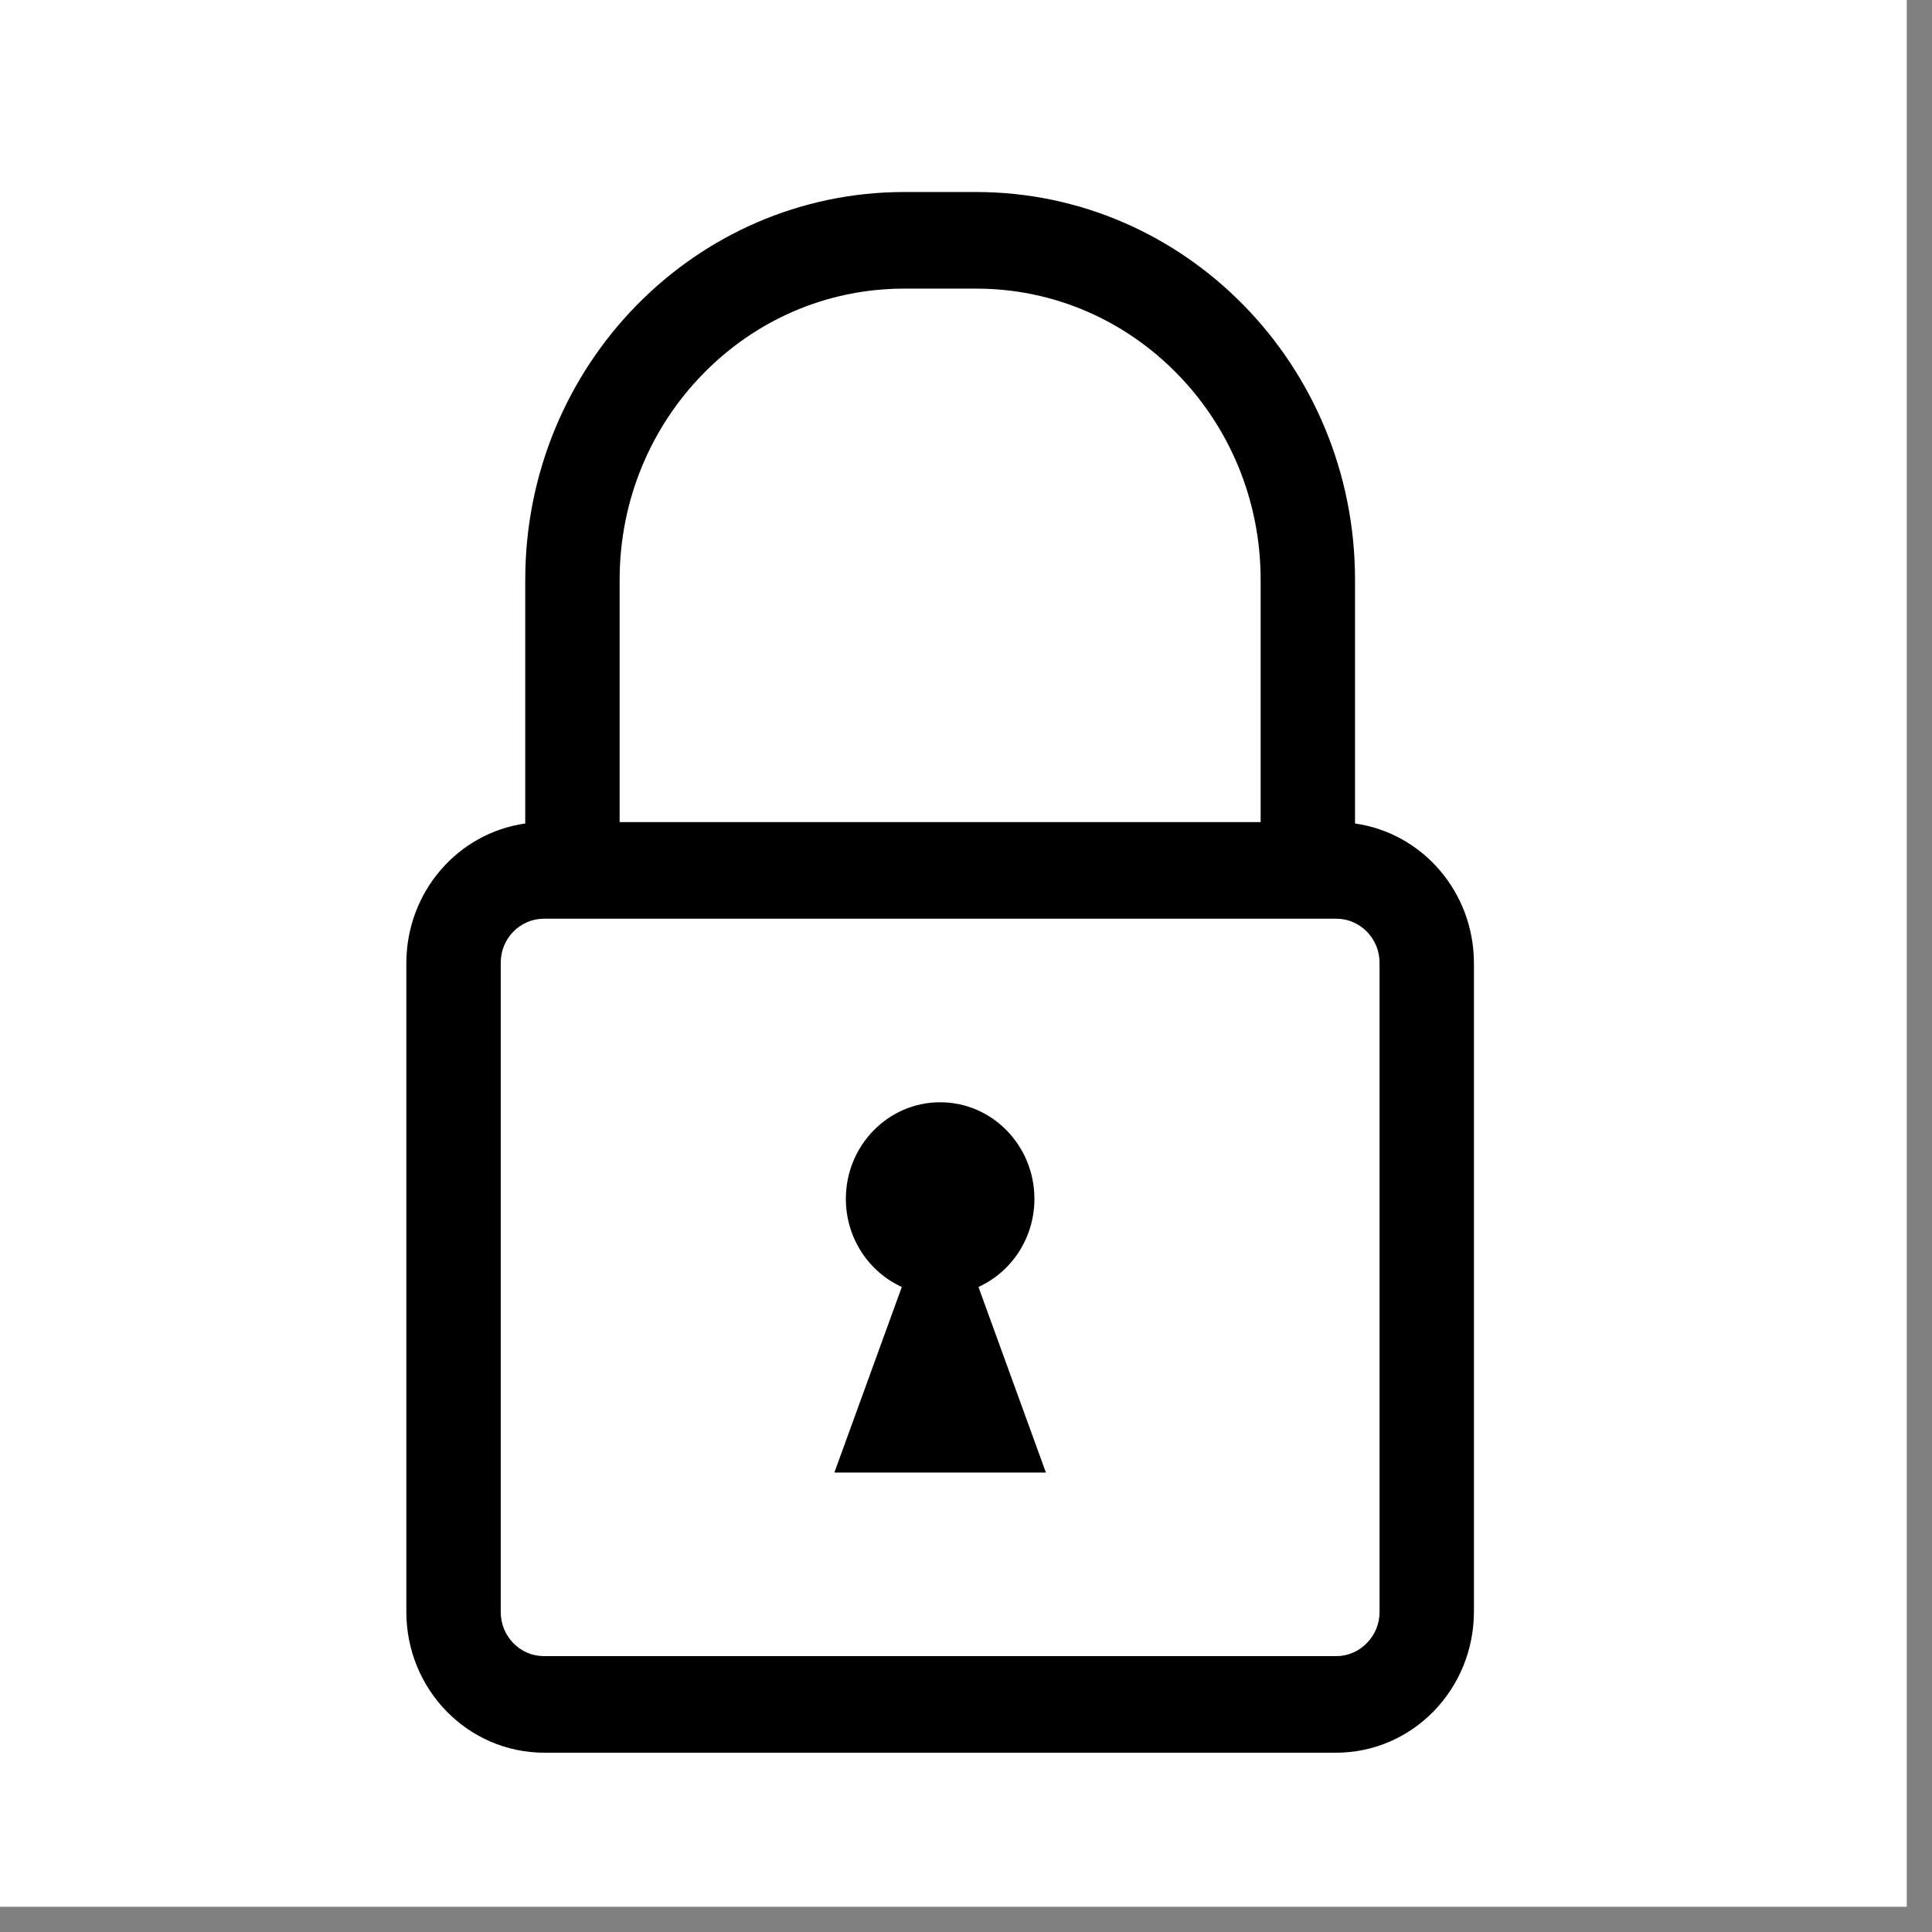
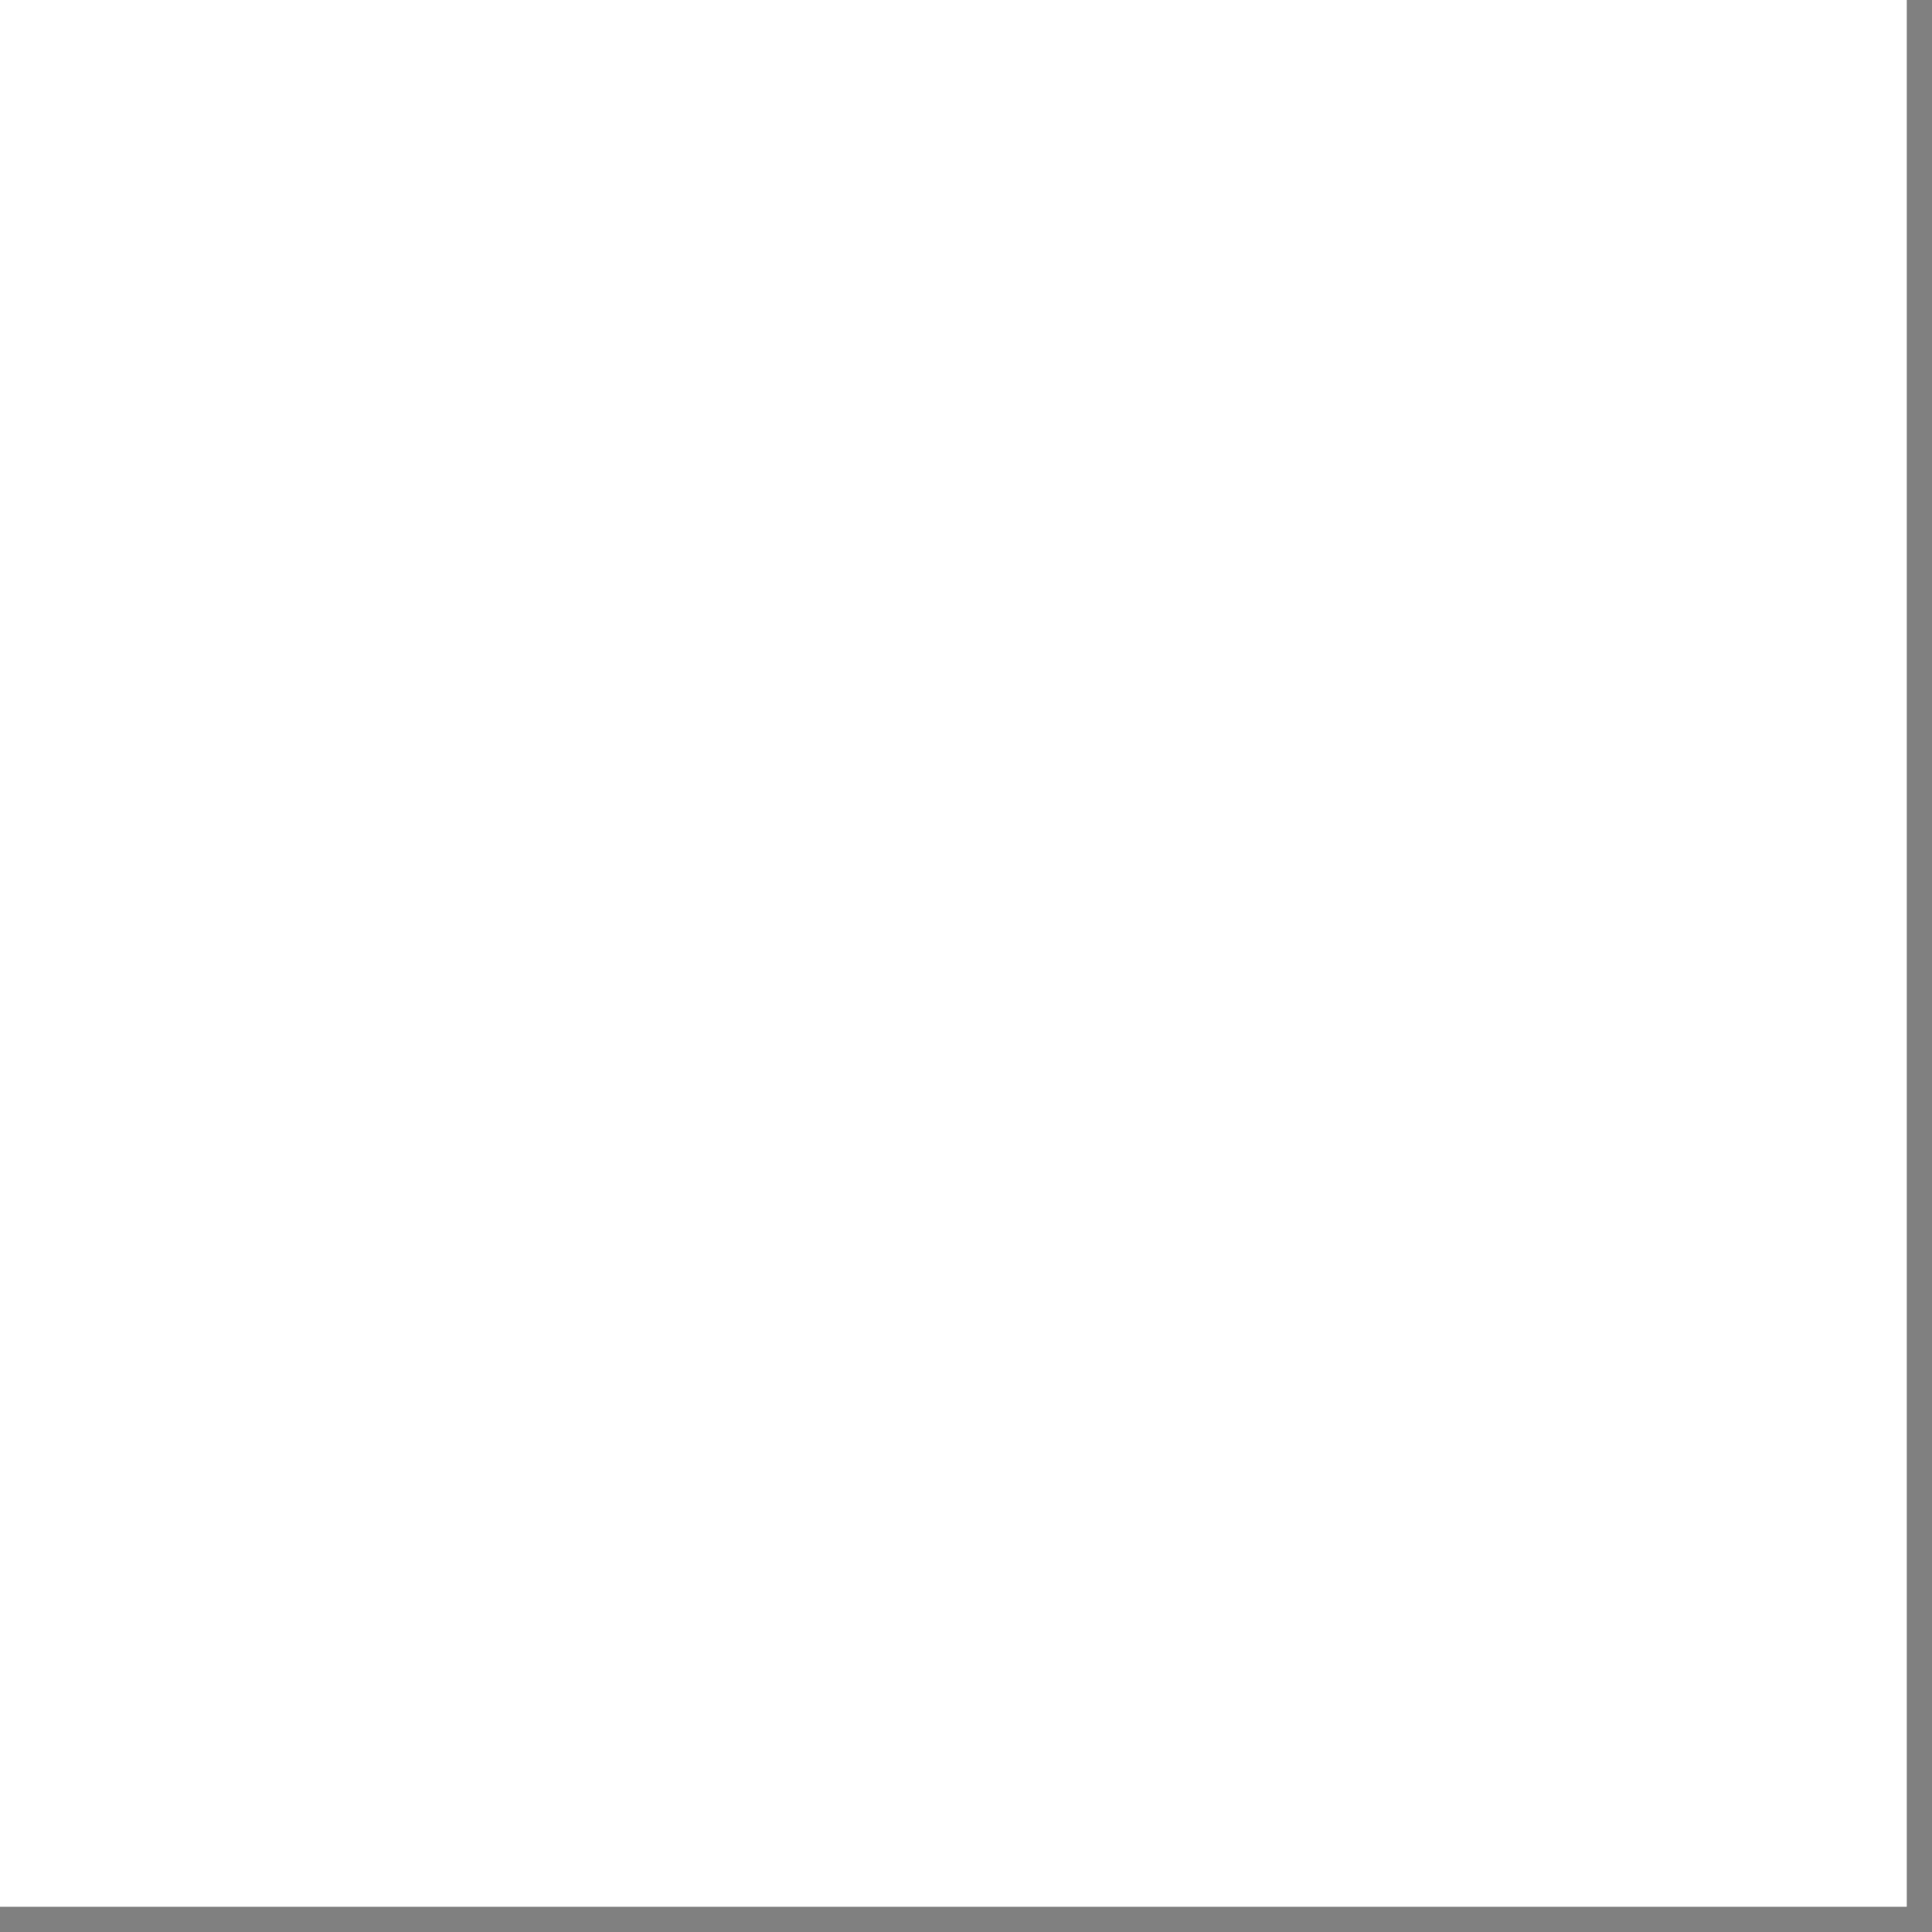
<svg xmlns="http://www.w3.org/2000/svg" version="1.0" preserveAspectRatio="xMidYMid meet" height="50" viewBox="0 0 37.5 37.5" zoomAndPan="magnify" width="50">
  <rect x="0" y="0" width="37.5" height="37.5" fill="#808080" stroke="none" />
  <defs>
    <clipPath id="e887a4c116">
      <path clip-rule="nonzero" d="M 0 0 L 37.008 0 L 37.008 37.008 L 0 37.008 Z M 0 0" />
    </clipPath>
    <clipPath id="33e77f5046">
-       <path clip-rule="nonzero" d="M 7.887 3.699 L 28.609 3.699 L 28.609 34.047 L 7.887 34.047 Z M 7.887 3.699" />
-     </clipPath>
+       </clipPath>
  </defs>
  <g clip-path="url(#e887a4c116)">
    <path fill-rule="nonzero" fill-opacity="1" d="M 0 0 L 37.008 0 L 37.008 37.008 L 0 37.008 Z M 0 0" fill="#ffffff" />
    <path fill-rule="nonzero" fill-opacity="1" d="M 0 0 L 37.008 0 L 37.008 37.008 L 0 37.008 Z M 0 0" fill="#ffffff" />
  </g>
  <g clip-path="url(#33e77f5046)">
-     <path fill-rule="nonzero" fill-opacity="1" d="M 26.777 31.285 C 26.777 31.523 26.688 31.73 26.531 31.891 C 26.375 32.051 26.168 32.145 25.938 32.145 L 10.559 32.145 C 10.324 32.145 10.121 32.051 9.965 31.895 C 9.809 31.734 9.719 31.523 9.719 31.285 L 9.719 18.691 C 9.719 18.453 9.809 18.242 9.965 18.082 C 10.121 17.926 10.328 17.832 10.559 17.832 L 25.938 17.832 C 26.168 17.832 26.375 17.926 26.531 18.082 C 26.688 18.246 26.777 18.453 26.777 18.691 Z M 13.645 7.258 C 14.648 6.23 16.023 5.602 17.555 5.602 L 18.945 5.602 C 20.473 5.602 21.848 6.23 22.852 7.258 C 23.852 8.281 24.469 9.691 24.469 11.254 L 24.469 15.957 L 12.027 15.957 L 12.027 11.254 C 12.027 9.691 12.645 8.281 13.645 7.258 Z M 26.301 15.984 L 26.301 11.254 C 26.301 7.098 23.008 3.727 18.945 3.727 L 17.555 3.727 C 13.488 3.727 10.195 7.098 10.195 11.254 L 10.195 15.984 C 8.891 16.168 7.891 17.305 7.887 18.691 L 7.887 31.285 C 7.887 32.797 9.082 34.016 10.559 34.02 L 25.938 34.02 C 27.414 34.016 28.605 32.797 28.609 31.285 L 28.609 18.691 C 28.605 17.305 27.602 16.168 26.301 15.984" fill="#000000" />
-   </g>
-   <path fill-rule="nonzero" fill-opacity="1" d="M 20.078 23.27 C 20.078 22.234 19.258 21.395 18.25 21.395 C 17.238 21.395 16.418 22.234 16.418 23.27 C 16.418 24.031 16.863 24.688 17.504 24.98 L 16.195 28.582 L 20.301 28.582 L 18.992 24.98 C 19.633 24.688 20.078 24.031 20.078 23.27" fill="#000000" />
+     </g>
</svg>